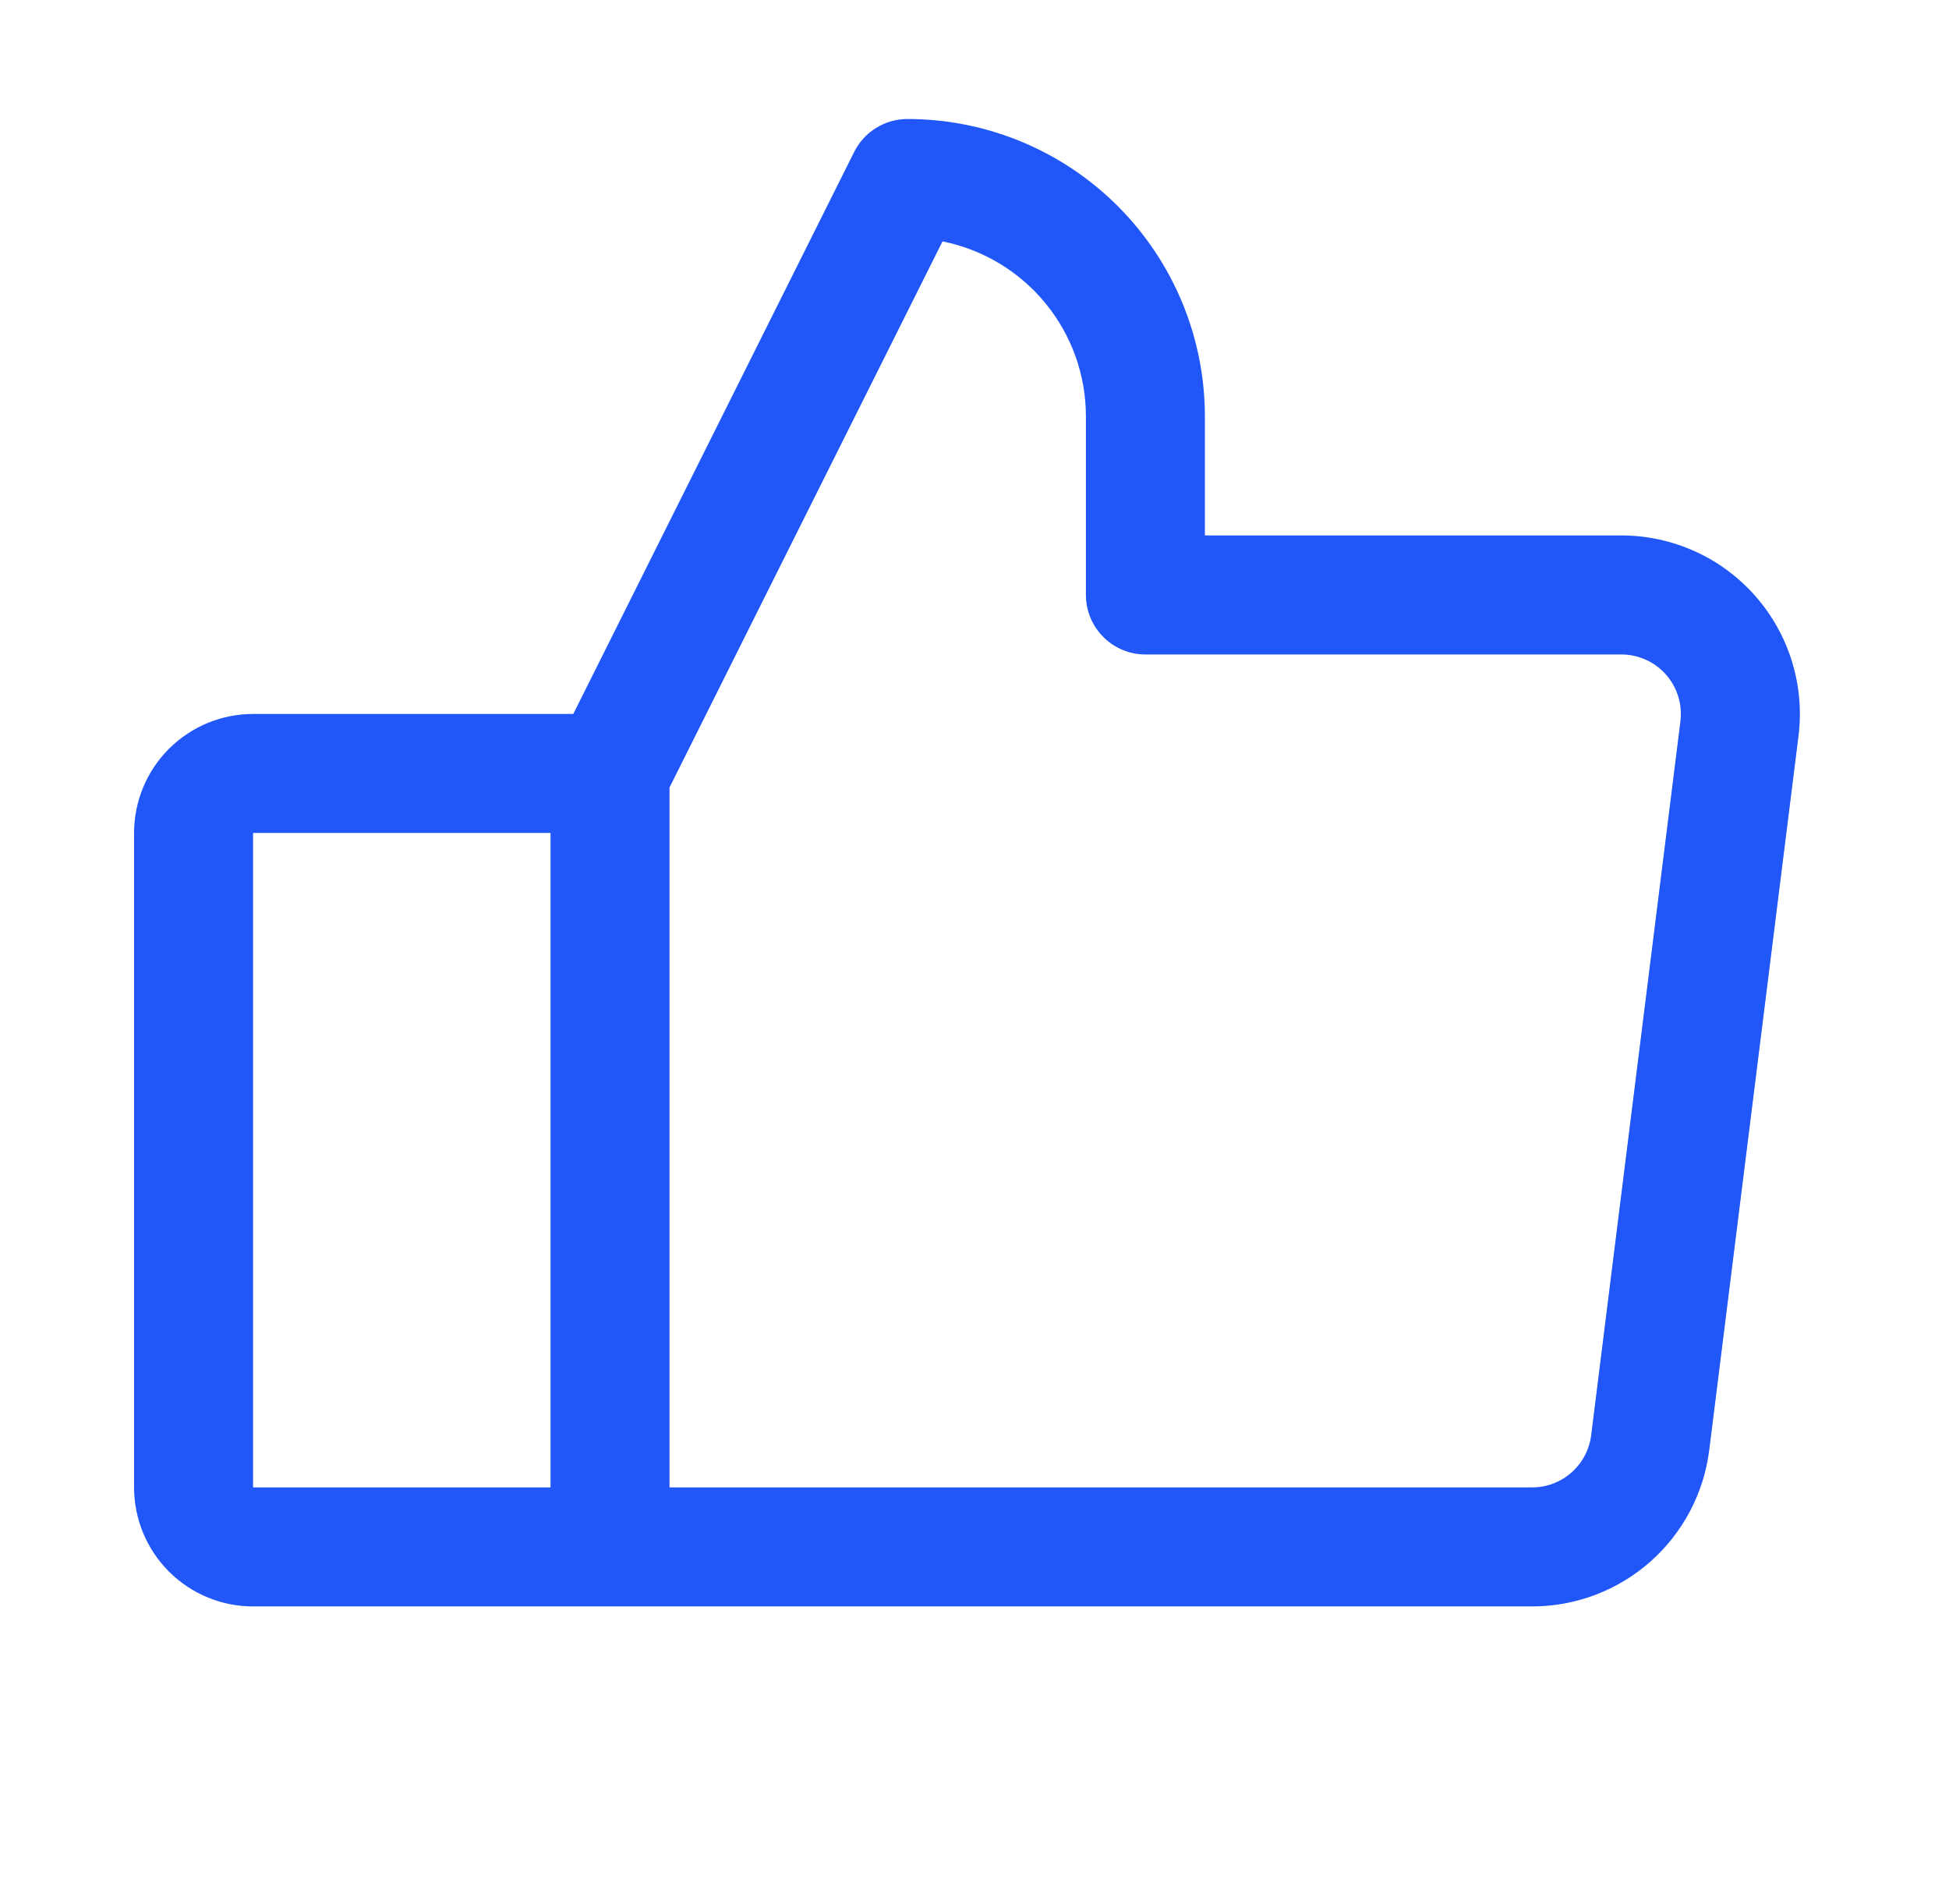
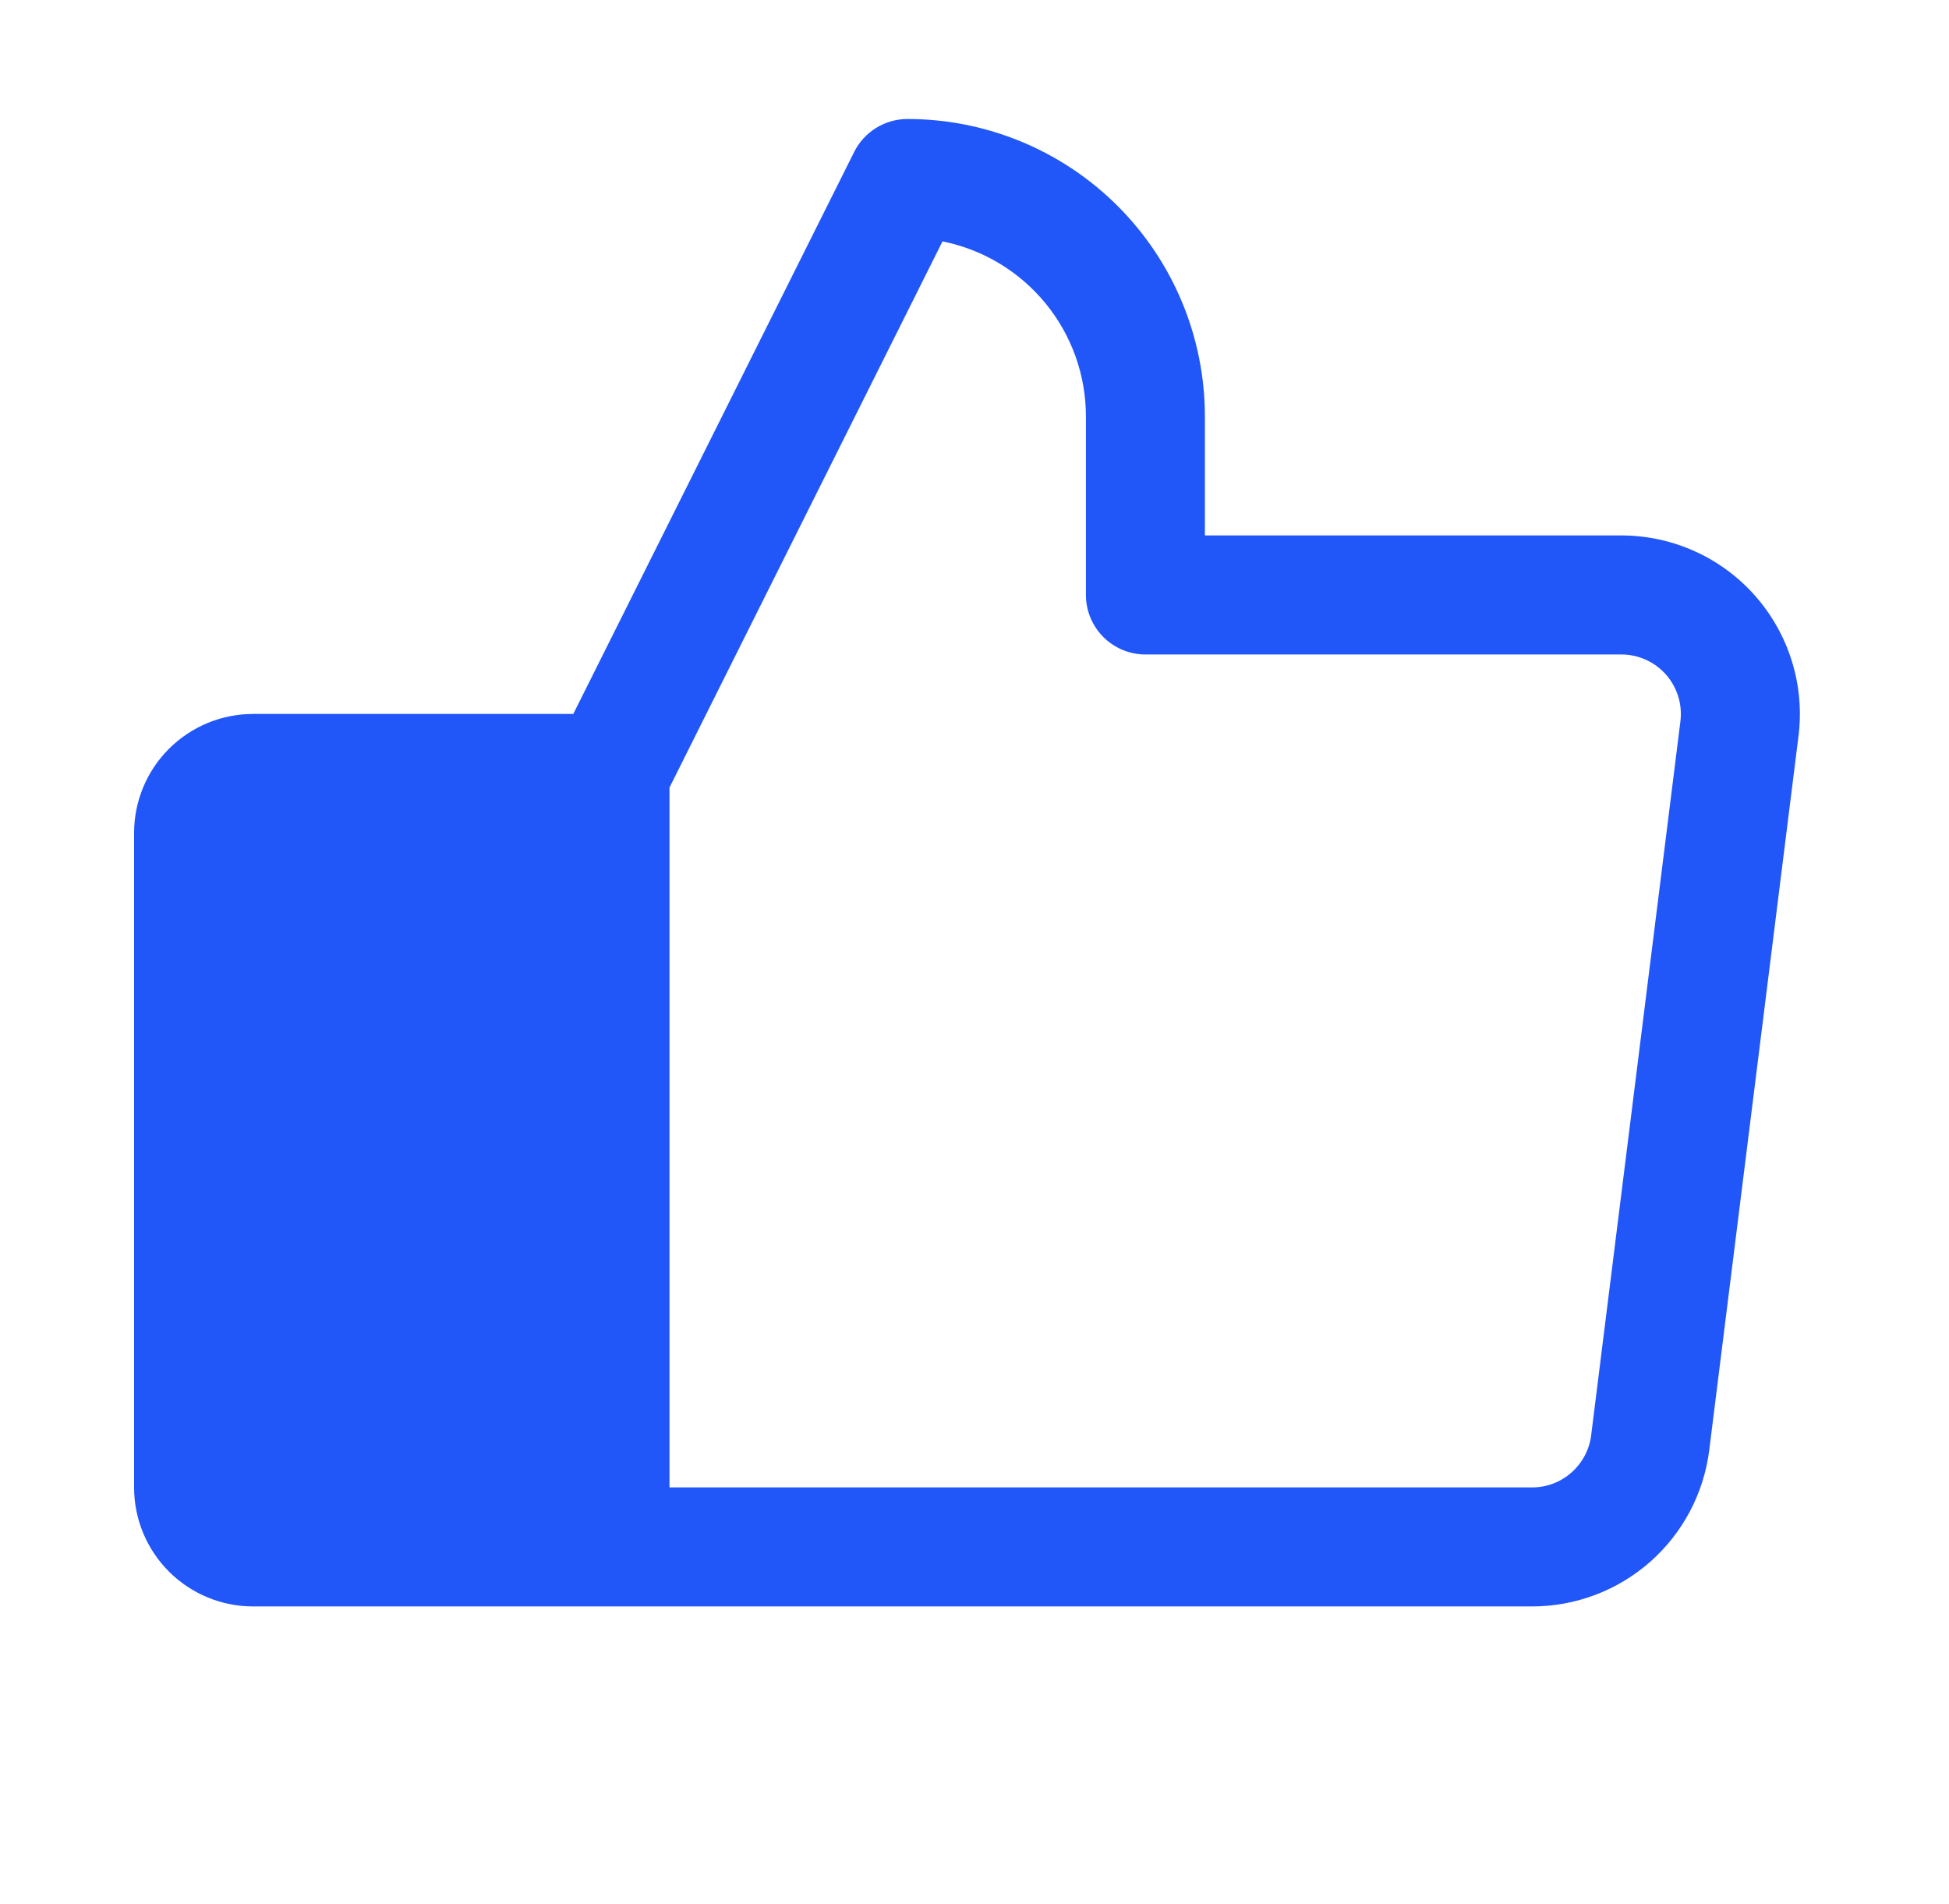
<svg xmlns="http://www.w3.org/2000/svg" width="43" height="42" viewBox="0 0 43 42" fill="none">
-   <path d="M38.724 13.145C38.354 12.726 37.9 12.39 37.391 12.161C36.882 11.931 36.329 11.812 35.771 11.812H26.583V9.188C26.583 7.447 25.892 5.778 24.661 4.547C23.431 3.316 21.761 2.625 20.021 2.625C19.777 2.625 19.538 2.693 19.331 2.821C19.123 2.949 18.955 3.132 18.846 3.35L12.648 15.75H5.583C4.887 15.75 4.22 16.027 3.727 16.519C3.235 17.011 2.958 17.679 2.958 18.375V32.812C2.958 33.509 3.235 34.176 3.727 34.669C4.22 35.161 4.887 35.438 5.583 35.438H33.802C34.761 35.438 35.688 35.088 36.407 34.454C37.127 33.819 37.59 32.944 37.71 31.992L39.679 16.242C39.749 15.688 39.7 15.125 39.535 14.591C39.37 14.057 39.094 13.564 38.724 13.145ZM5.583 18.375H12.146V32.812H5.583V18.375ZM37.074 15.914L35.105 31.664C35.065 31.981 34.91 32.273 34.67 32.484C34.431 32.696 34.122 32.813 33.802 32.812H14.771V17.373L20.794 5.325C21.686 5.504 22.489 5.987 23.066 6.691C23.643 7.395 23.959 8.277 23.958 9.188V13.125C23.958 13.473 24.097 13.807 24.343 14.053C24.589 14.299 24.923 14.438 25.271 14.438H35.771C35.957 14.437 36.141 14.477 36.311 14.554C36.481 14.63 36.632 14.742 36.756 14.882C36.879 15.021 36.971 15.186 37.026 15.364C37.081 15.542 37.097 15.729 37.074 15.914Z" fill="#2157F9" />
+   <path d="M38.724 13.145C38.354 12.726 37.9 12.39 37.391 12.161C36.882 11.931 36.329 11.812 35.771 11.812H26.583V9.188C26.583 7.447 25.892 5.778 24.661 4.547C23.431 3.316 21.761 2.625 20.021 2.625C19.777 2.625 19.538 2.693 19.331 2.821C19.123 2.949 18.955 3.132 18.846 3.35L12.648 15.75H5.583C4.887 15.75 4.22 16.027 3.727 16.519C3.235 17.011 2.958 17.679 2.958 18.375V32.812C2.958 33.509 3.235 34.176 3.727 34.669C4.22 35.161 4.887 35.438 5.583 35.438H33.802C34.761 35.438 35.688 35.088 36.407 34.454C37.127 33.819 37.59 32.944 37.71 31.992L39.679 16.242C39.749 15.688 39.7 15.125 39.535 14.591C39.37 14.057 39.094 13.564 38.724 13.145ZM5.583 18.375H12.146V32.812V18.375ZM37.074 15.914L35.105 31.664C35.065 31.981 34.91 32.273 34.67 32.484C34.431 32.696 34.122 32.813 33.802 32.812H14.771V17.373L20.794 5.325C21.686 5.504 22.489 5.987 23.066 6.691C23.643 7.395 23.959 8.277 23.958 9.188V13.125C23.958 13.473 24.097 13.807 24.343 14.053C24.589 14.299 24.923 14.438 25.271 14.438H35.771C35.957 14.437 36.141 14.477 36.311 14.554C36.481 14.63 36.632 14.742 36.756 14.882C36.879 15.021 36.971 15.186 37.026 15.364C37.081 15.542 37.097 15.729 37.074 15.914Z" fill="#2157F9" />
</svg>